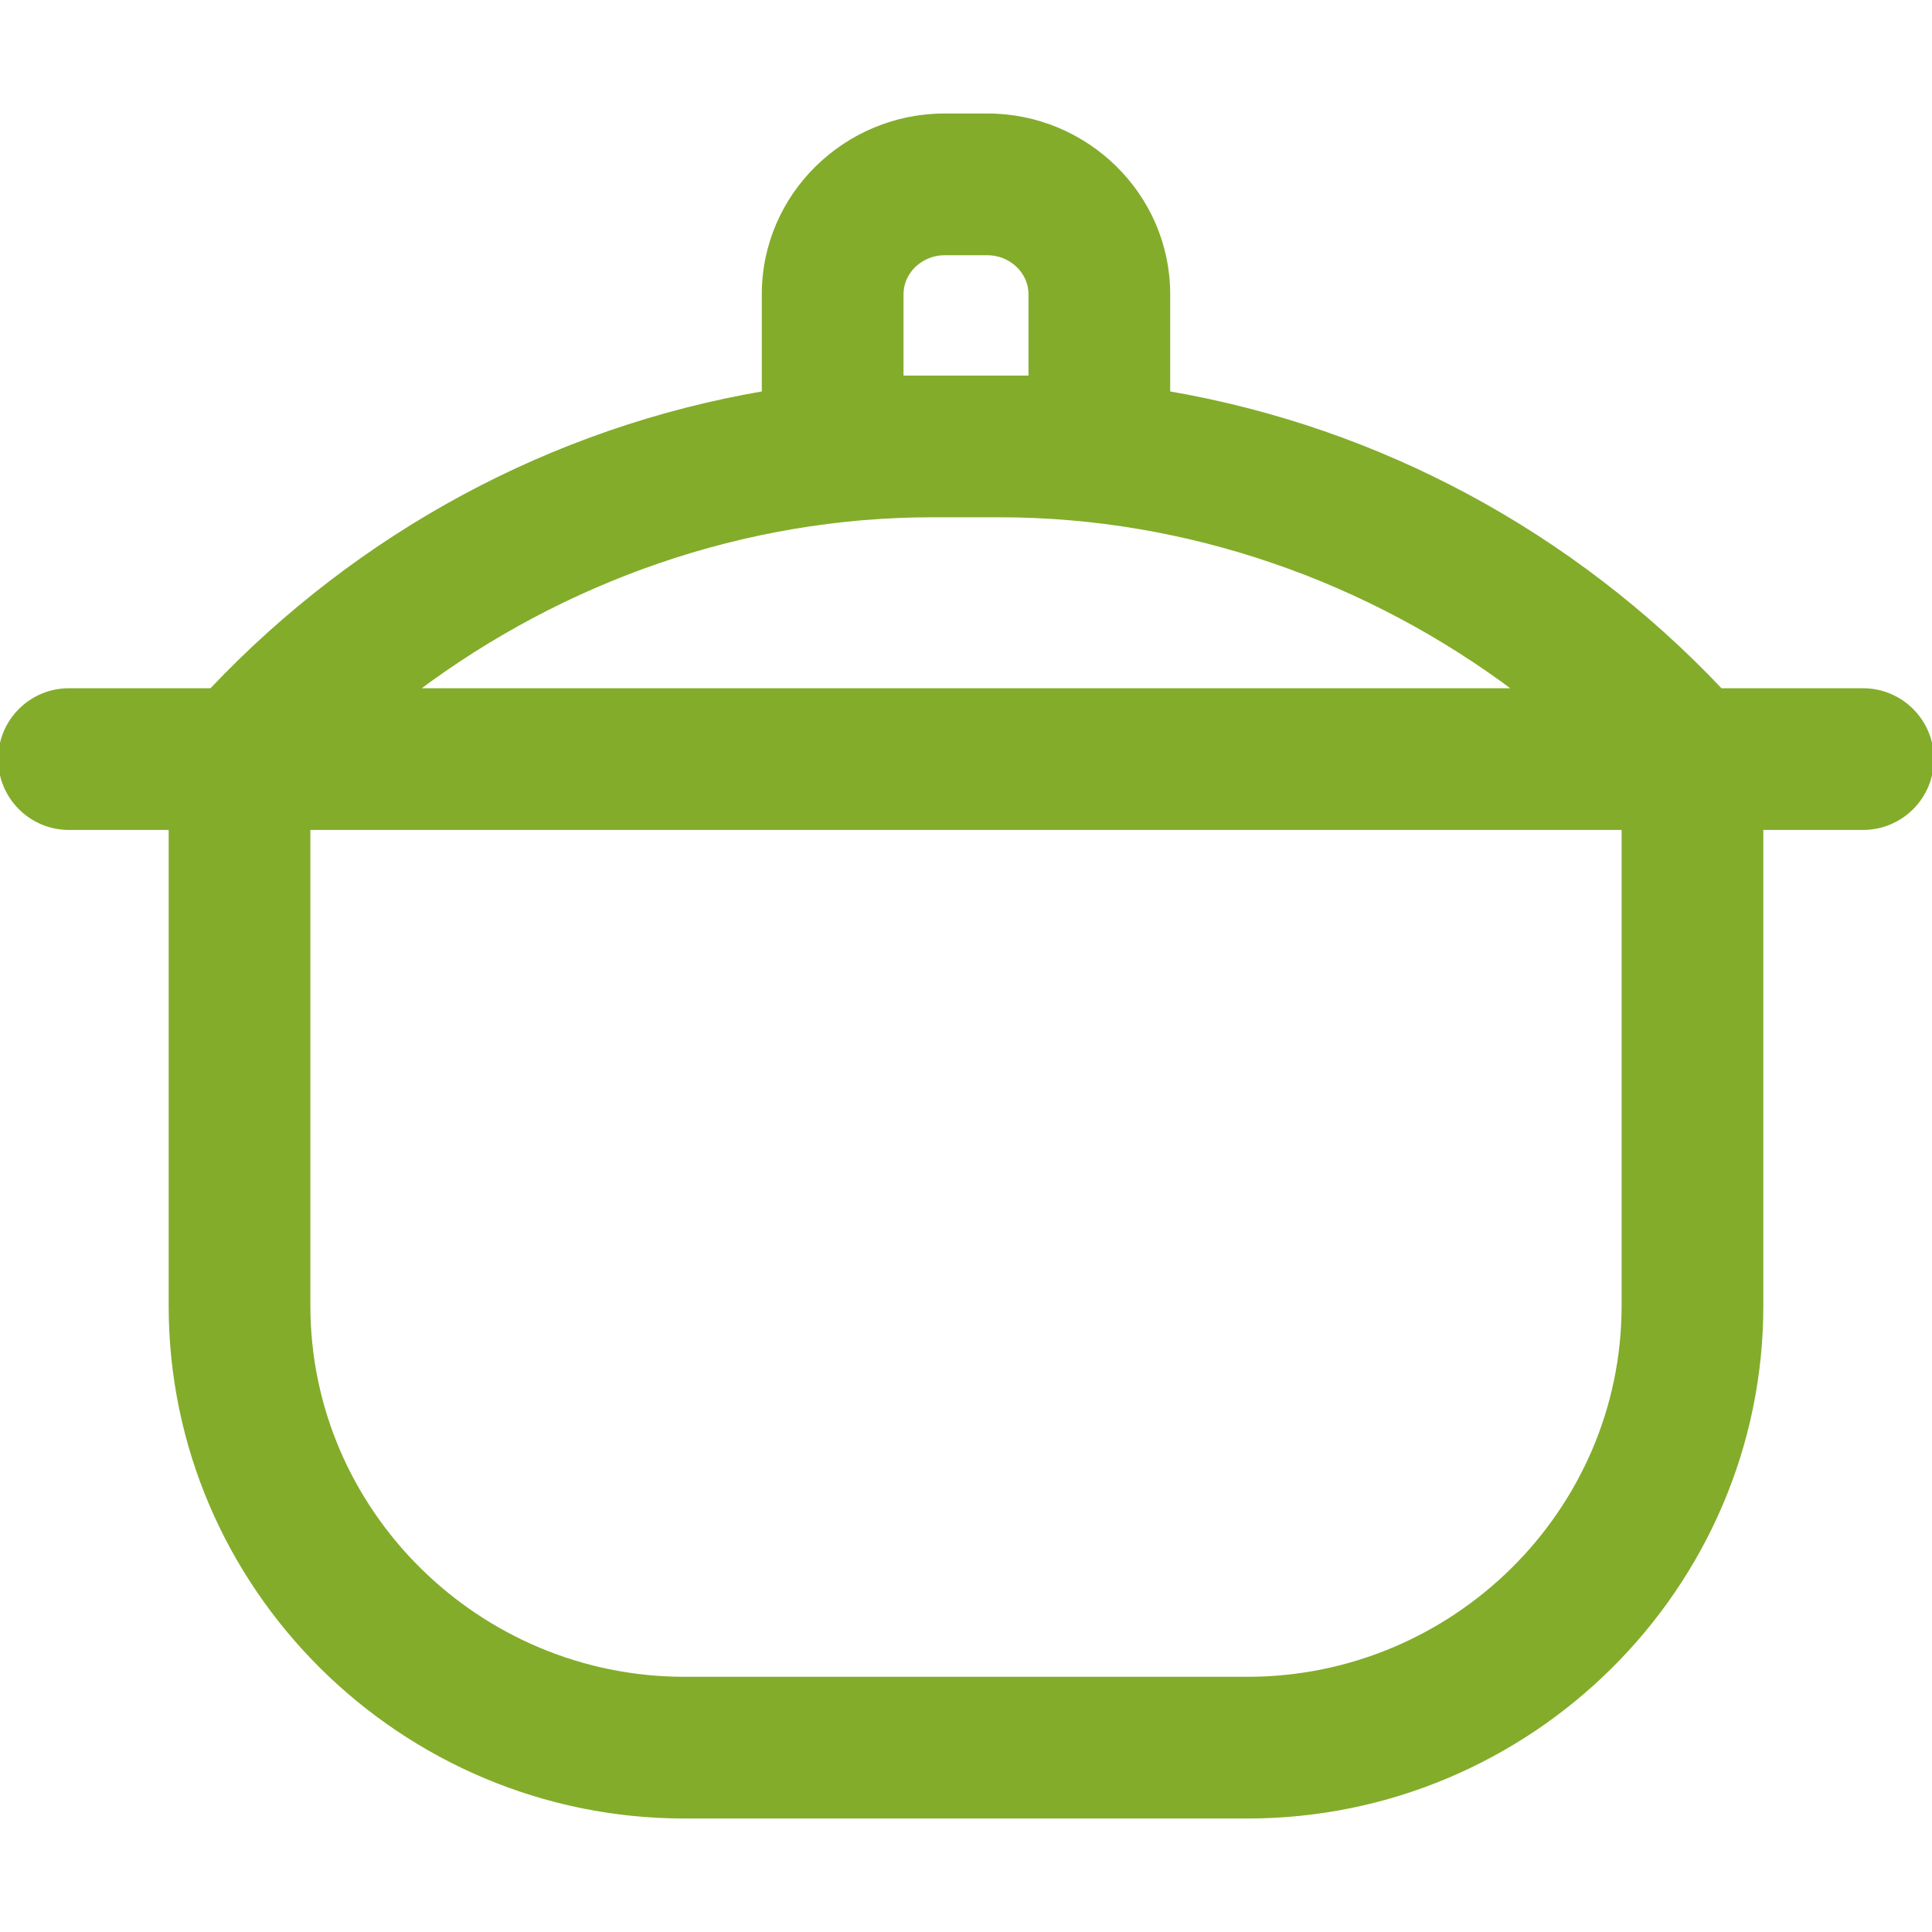
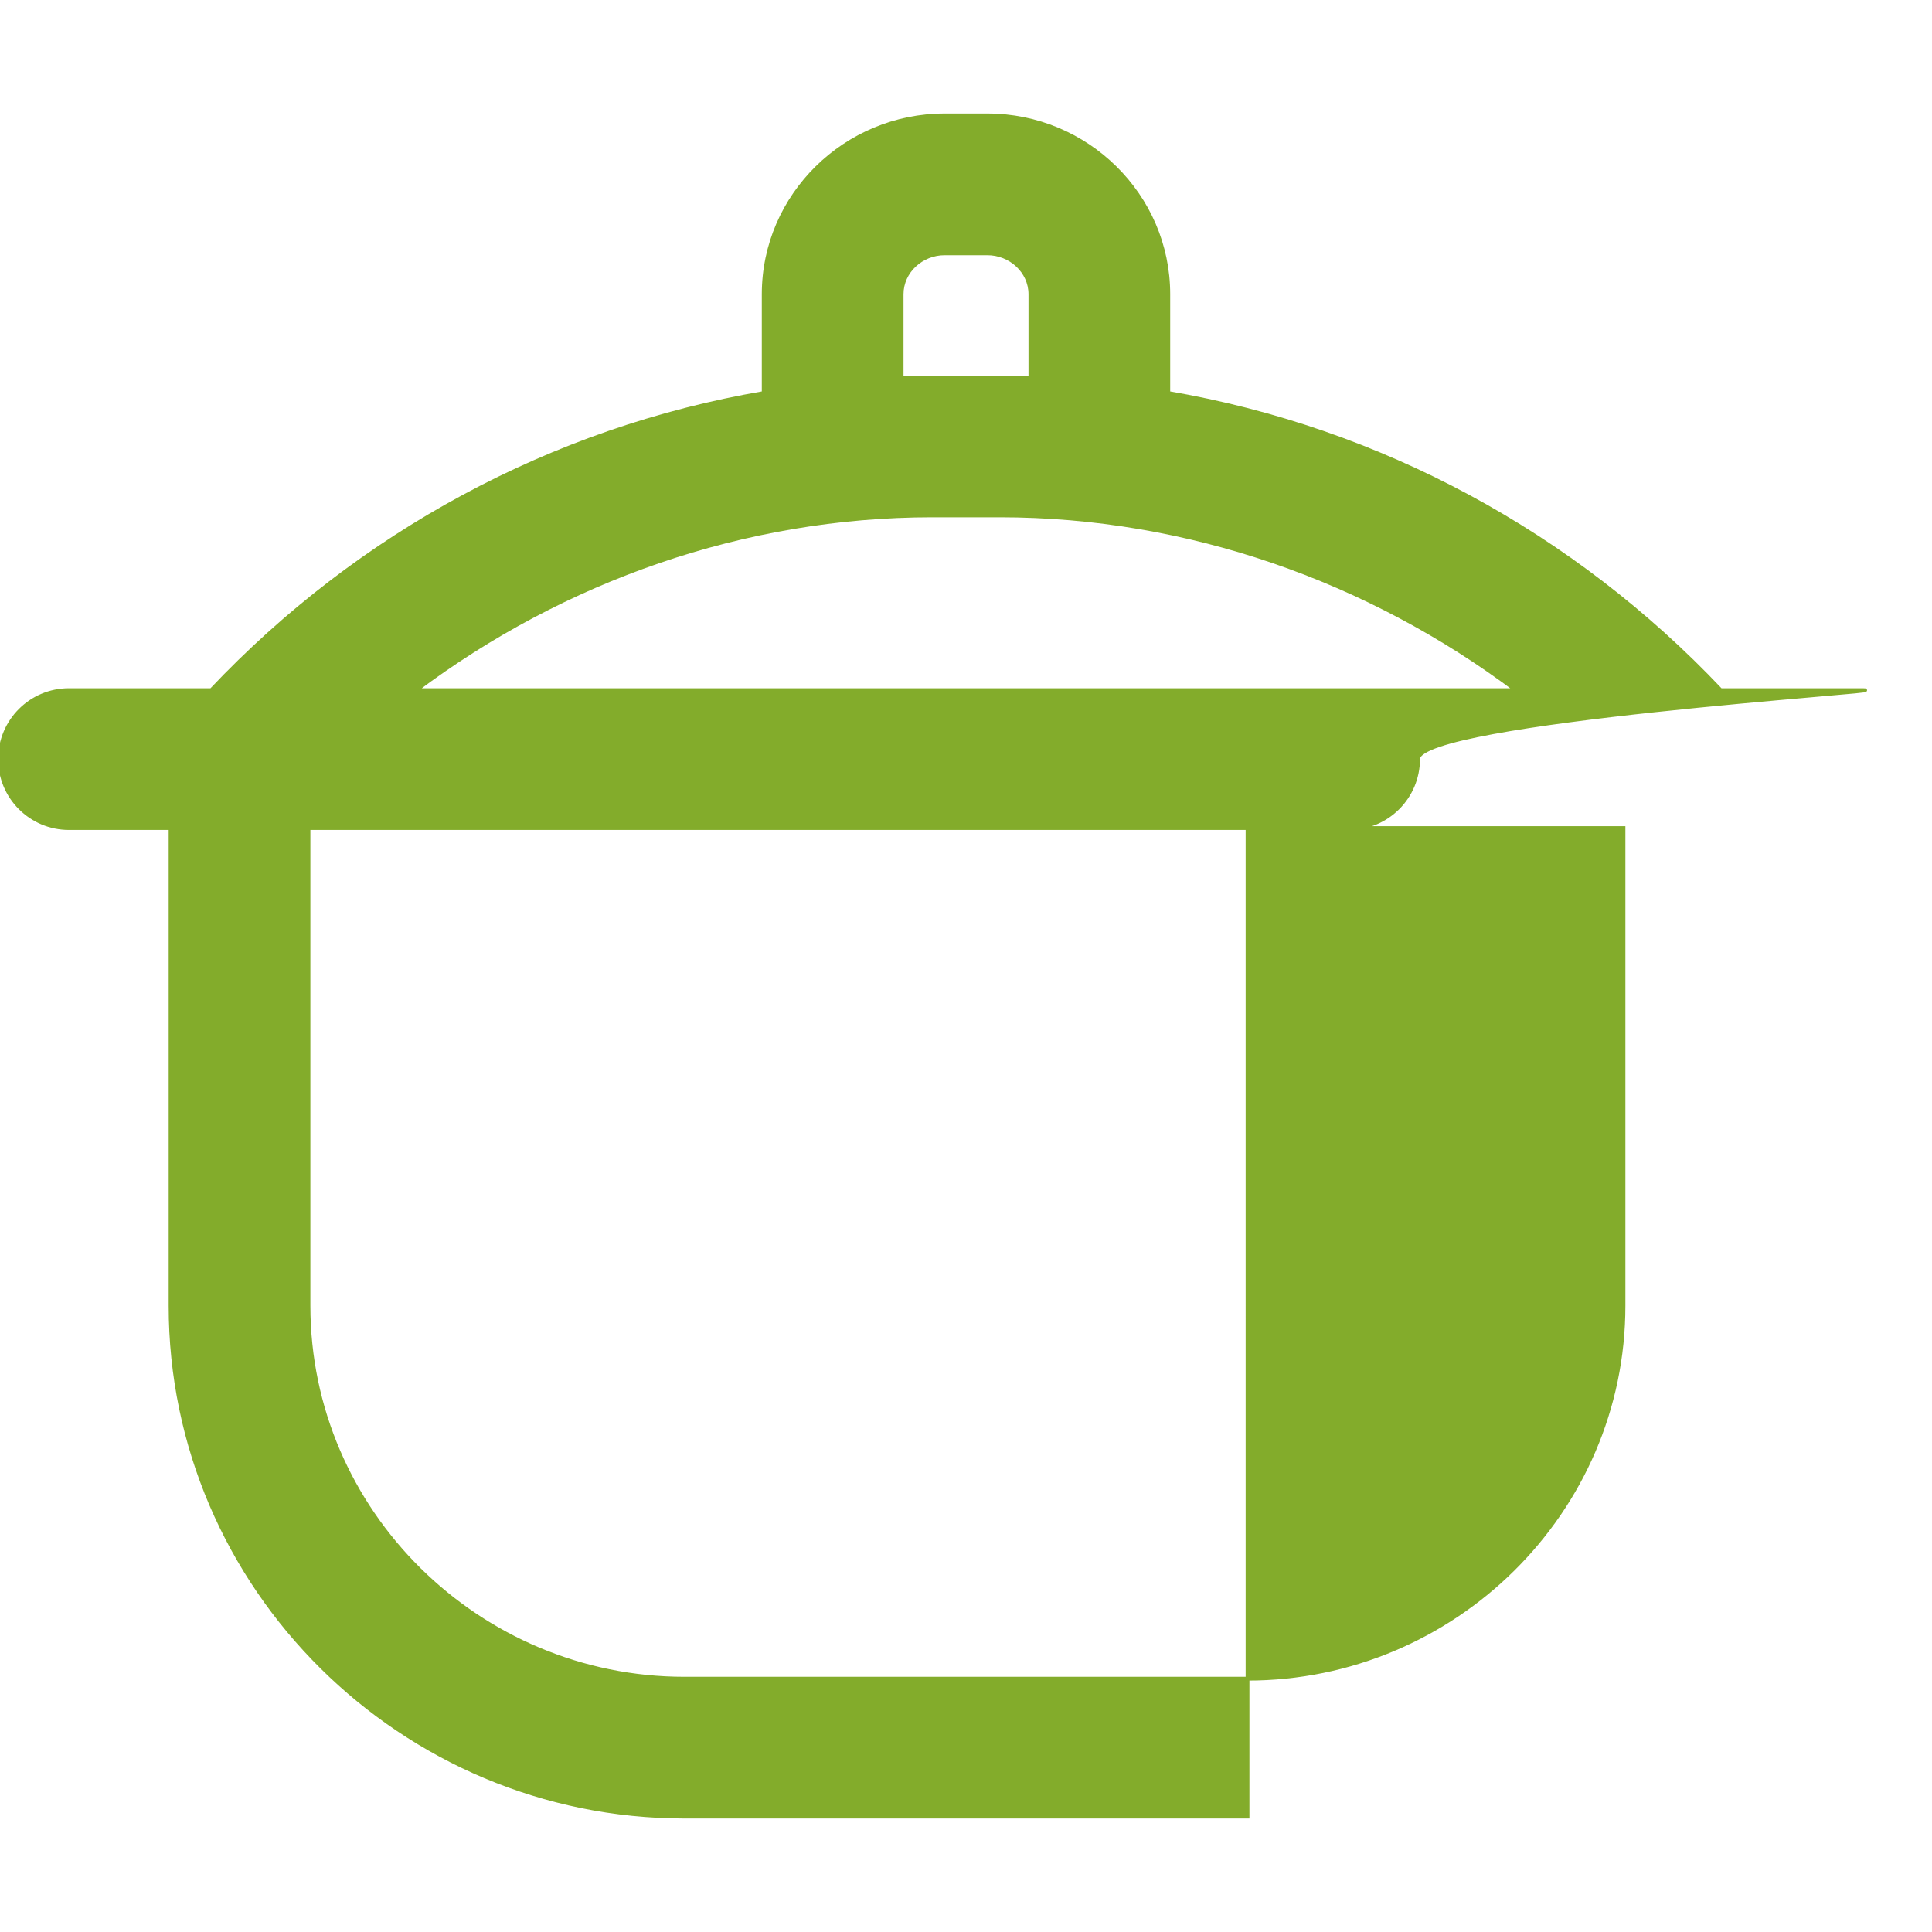
<svg xmlns="http://www.w3.org/2000/svg" fill="#83ac2b" height="800px" width="800px" version="1.1" id="Layer_1" viewBox="0 0 512.001 512.001" xml:space="preserve" stroke="#83ac2b">
  <g id="SVGRepo_bgCarrier" stroke-width="0" />
  <g id="SVGRepo_tracerCarrier" stroke-linecap="round" stroke-linejoin="round" />
  <g id="SVGRepo_iconCarrier">
    <g>
      <g>
-         <path d="M493.722,182.891h-37.719c-39.193-41.429-90.337-69.127-146.388-78.732V77.98c0-26.247-21.7-47.402-47.947-47.402h-11.336 c-26.247,0-47.947,21.156-47.947,47.402v26.178c-56.051,9.605-107.197,37.303-146.388,78.732h-37.72 C8.183,182.891,0,191.074,0,201.168s8.183,18.278,18.278,18.278h26.922v126.583c0,74.765,61.427,135.395,136.193,135.395h149.217 c74.765,0,136.193-60.63,136.193-135.395V219.446h26.922c10.094,0,18.278-8.183,18.278-18.278S503.817,182.891,493.722,182.891z M238.941,77.98c0-6.09,5.302-10.847,11.392-10.847h11.336c6.09,0,11.392,4.757,11.392,10.847v22.052h-8.091h-17.938h-8.091V77.98 z M247.031,136.587h17.938c49.84,0,97.832,17.059,136.778,46.303H110.253C149.198,153.646,197.191,136.587,247.031,136.587z M430.245,346.028c0.001,54.608-45.027,98.84-99.637,98.84H181.391c-54.608,0-99.638-44.232-99.638-98.84V219.446h348.492V346.028 z" />
+         <path d="M493.722,182.891h-37.719c-39.193-41.429-90.337-69.127-146.388-78.732V77.98c0-26.247-21.7-47.402-47.947-47.402h-11.336 c-26.247,0-47.947,21.156-47.947,47.402v26.178c-56.051,9.605-107.197,37.303-146.388,78.732h-37.72 C8.183,182.891,0,191.074,0,201.168s8.183,18.278,18.278,18.278h26.922v126.583c0,74.765,61.427,135.395,136.193,135.395h149.217 V219.446h26.922c10.094,0,18.278-8.183,18.278-18.278S503.817,182.891,493.722,182.891z M238.941,77.98c0-6.09,5.302-10.847,11.392-10.847h11.336c6.09,0,11.392,4.757,11.392,10.847v22.052h-8.091h-17.938h-8.091V77.98 z M247.031,136.587h17.938c49.84,0,97.832,17.059,136.778,46.303H110.253C149.198,153.646,197.191,136.587,247.031,136.587z M430.245,346.028c0.001,54.608-45.027,98.84-99.637,98.84H181.391c-54.608,0-99.638-44.232-99.638-98.84V219.446h348.492V346.028 z" />
      </g>
    </g>
  </g>
</svg>